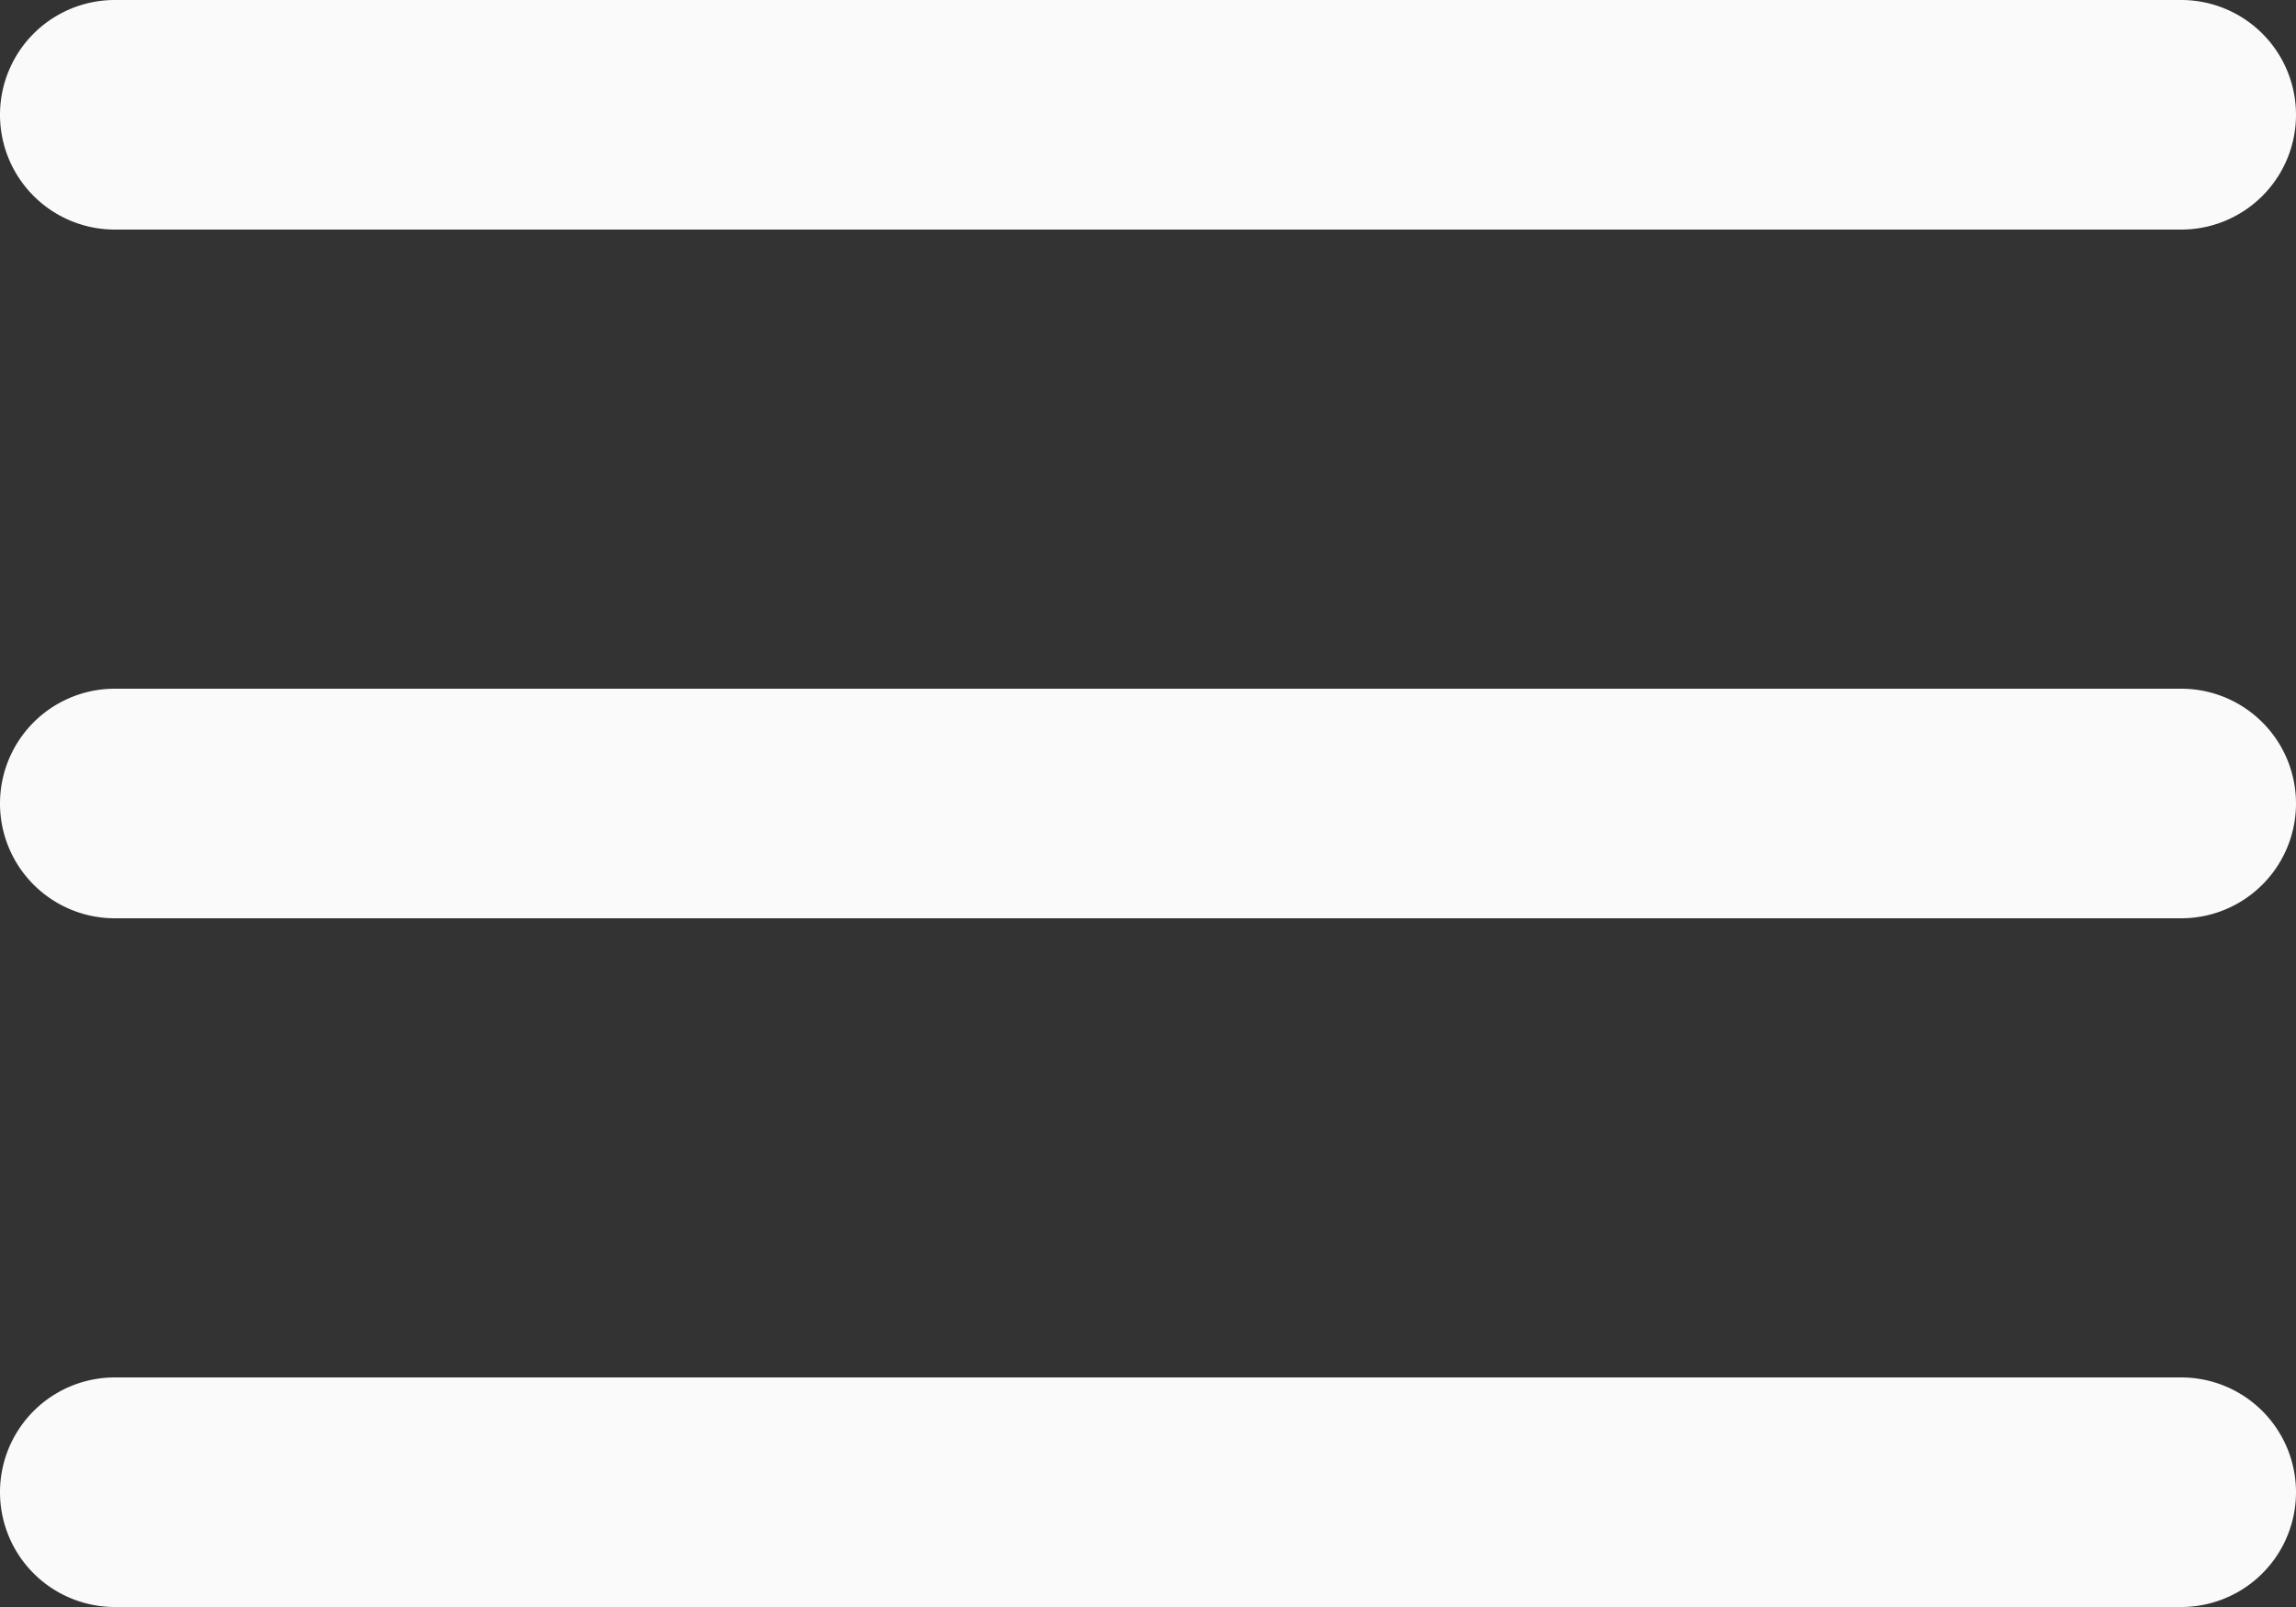
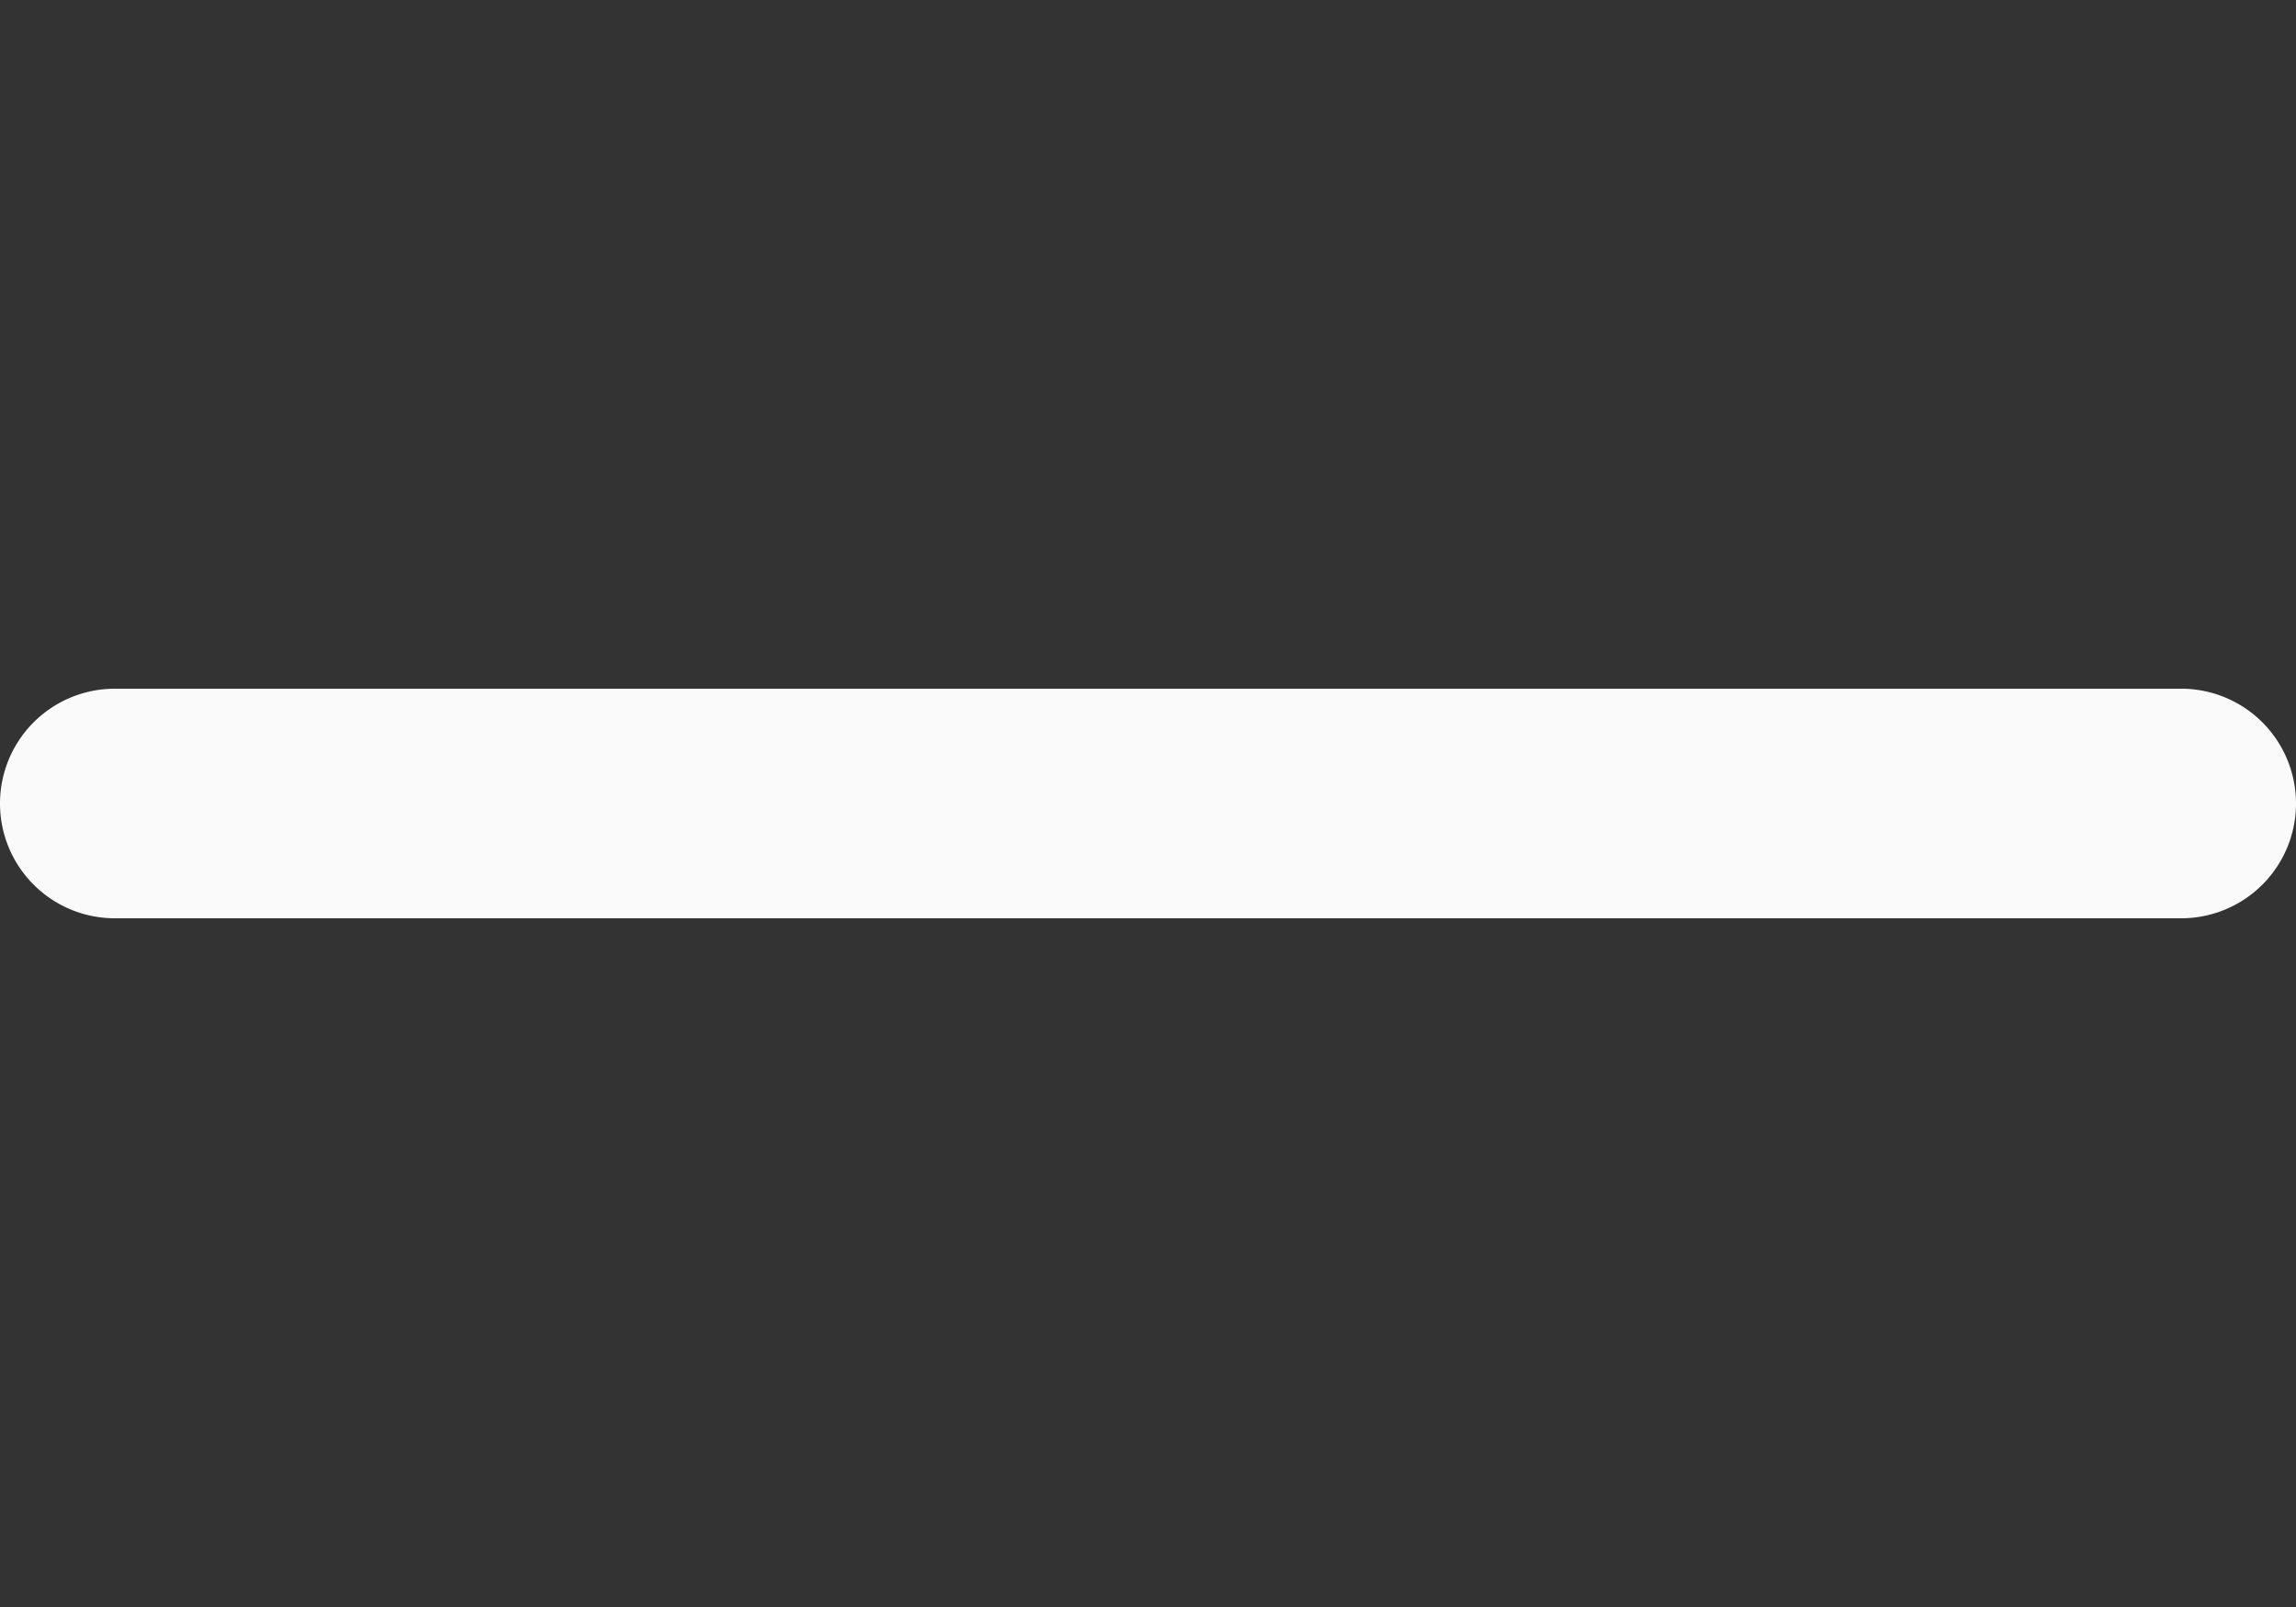
<svg xmlns="http://www.w3.org/2000/svg" width="30" height="21" viewBox="0 0 30 21">
  <rect x="0" y="0" width="30" height="21" fill="#333333" stroke="none" />
  <g id="Raggruppa_46" data-name="Raggruppa 46" transform="translate(-193.5 -45.608)">
-     <path id="Icon_feather-menu" data-name="Icon feather-menu" d="M31.5,28.5H4.5a1.5,1.5,0,0,1,0-3h27a1.5,1.5,0,0,1,0,3Z" transform="translate(190.5 38.108)" fill="#fafafa" />
    <path id="Icon_feather-menu-2" data-name="Icon feather-menu" d="M31.5,28.5H4.5a1.5,1.5,0,0,1,0-3h27a1.5,1.5,0,0,1,0,3Z" transform="translate(190.5 29.108)" fill="#fafafa" />
-     <path id="Icon_feather-menu-3" data-name="Icon feather-menu" d="M31.5,28.5H4.5a1.5,1.5,0,0,1,0-3h27a1.5,1.5,0,0,1,0,3Z" transform="translate(190.5 20.108)" fill="#fafafa" />
  </g>
</svg>